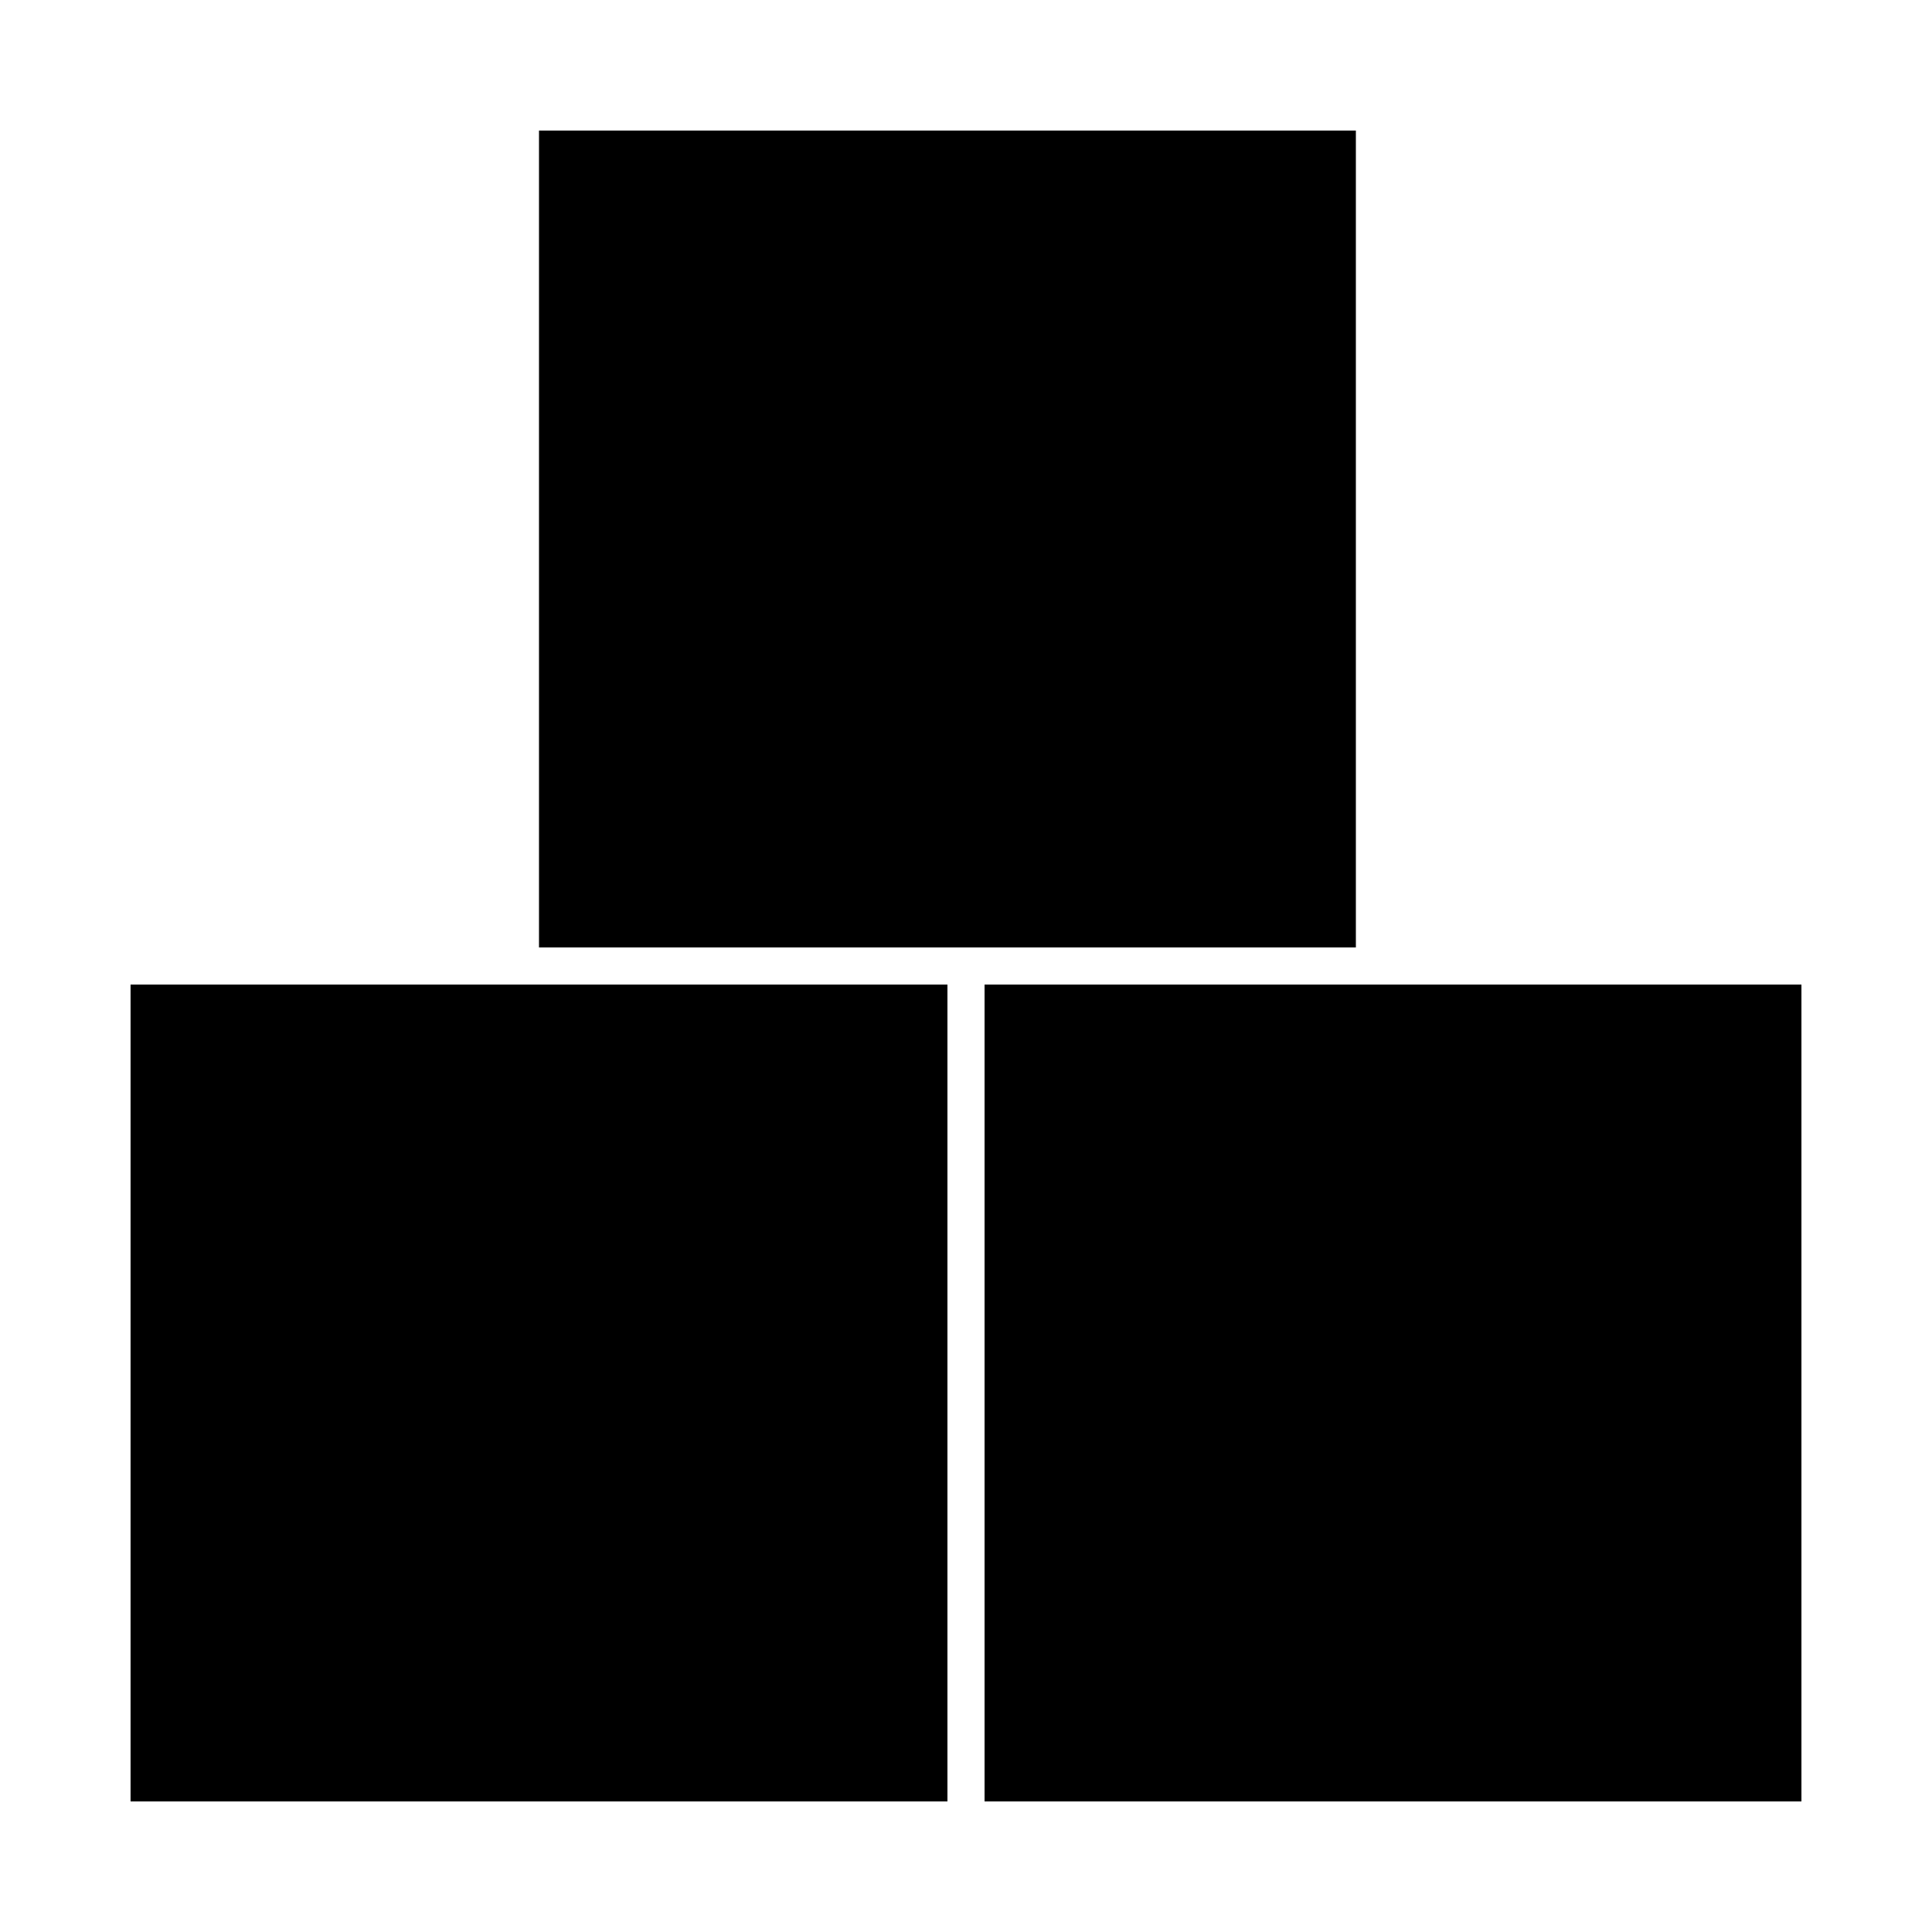
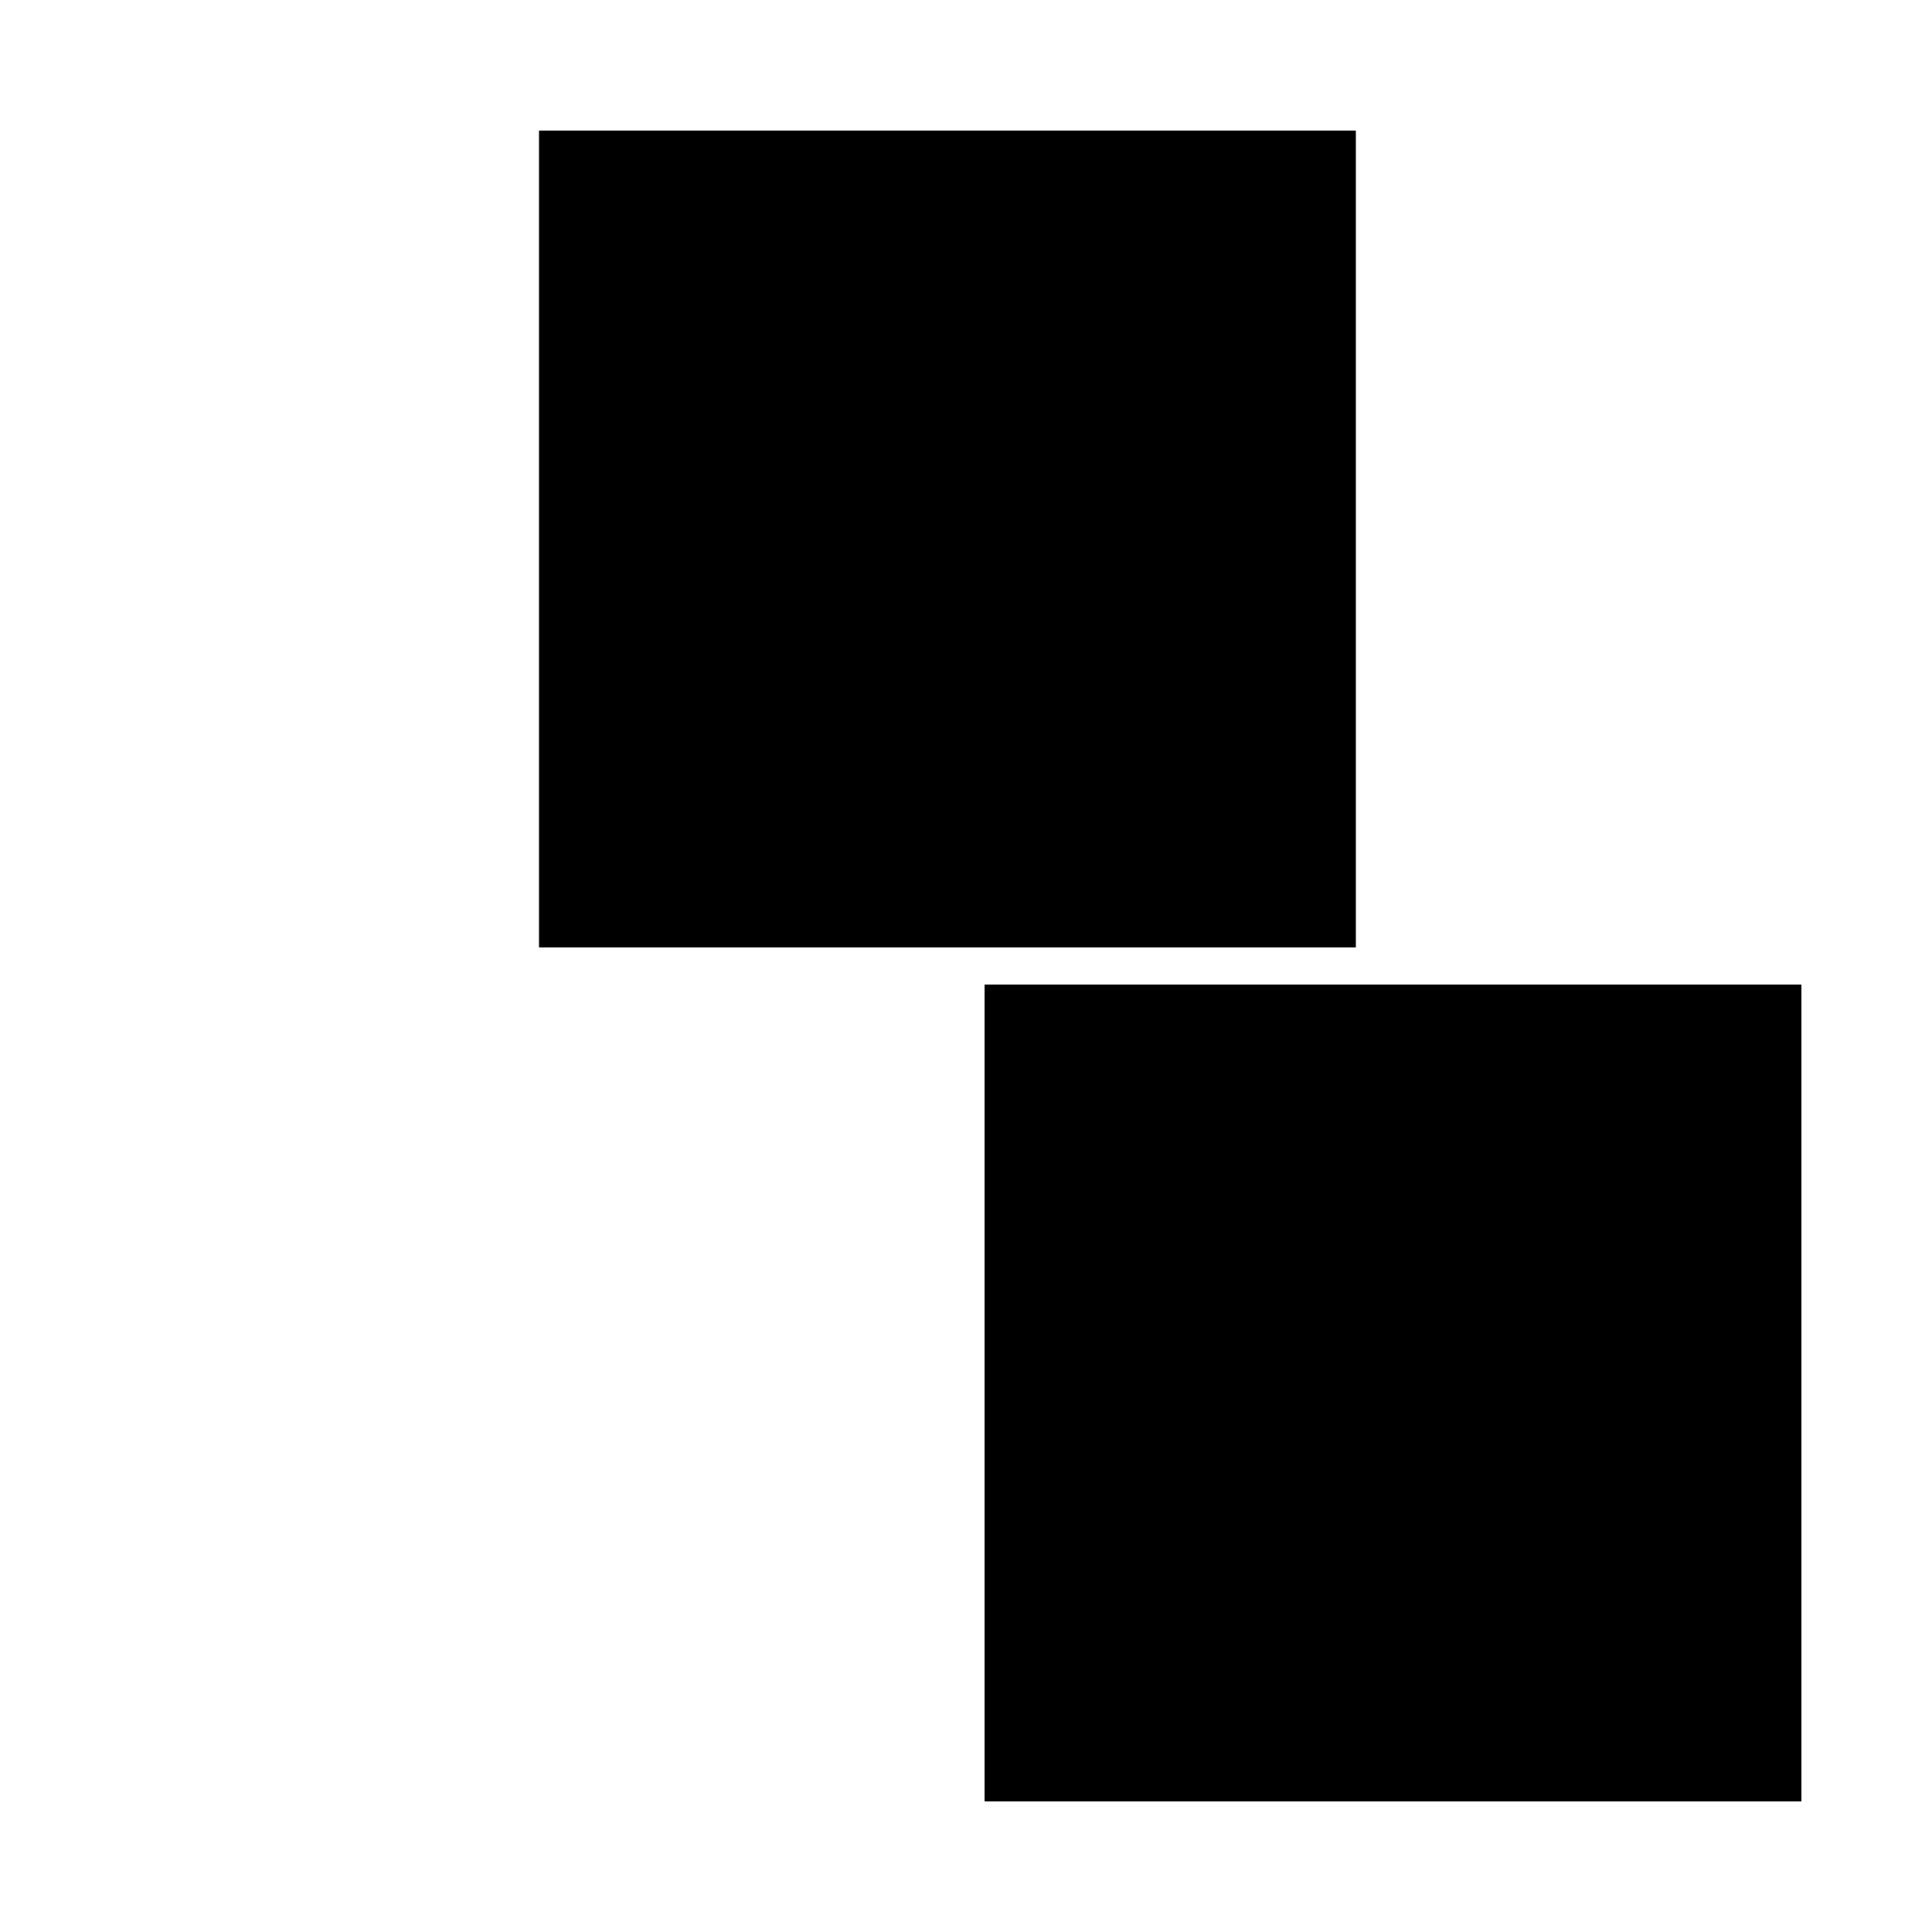
<svg xmlns="http://www.w3.org/2000/svg" fill="#000000" width="800px" height="800px" version="1.1" viewBox="144 144 512 512">
  <g>
    <path d="m503.32 178.6h-216.48v216.48h216.48z" />
-     <path d="m178.6 404.92v216.48h216.48v-216.48z" />
    <path d="m508.24 404.92h-103.32v216.48h216.48v-216.48z" />
  </g>
</svg>